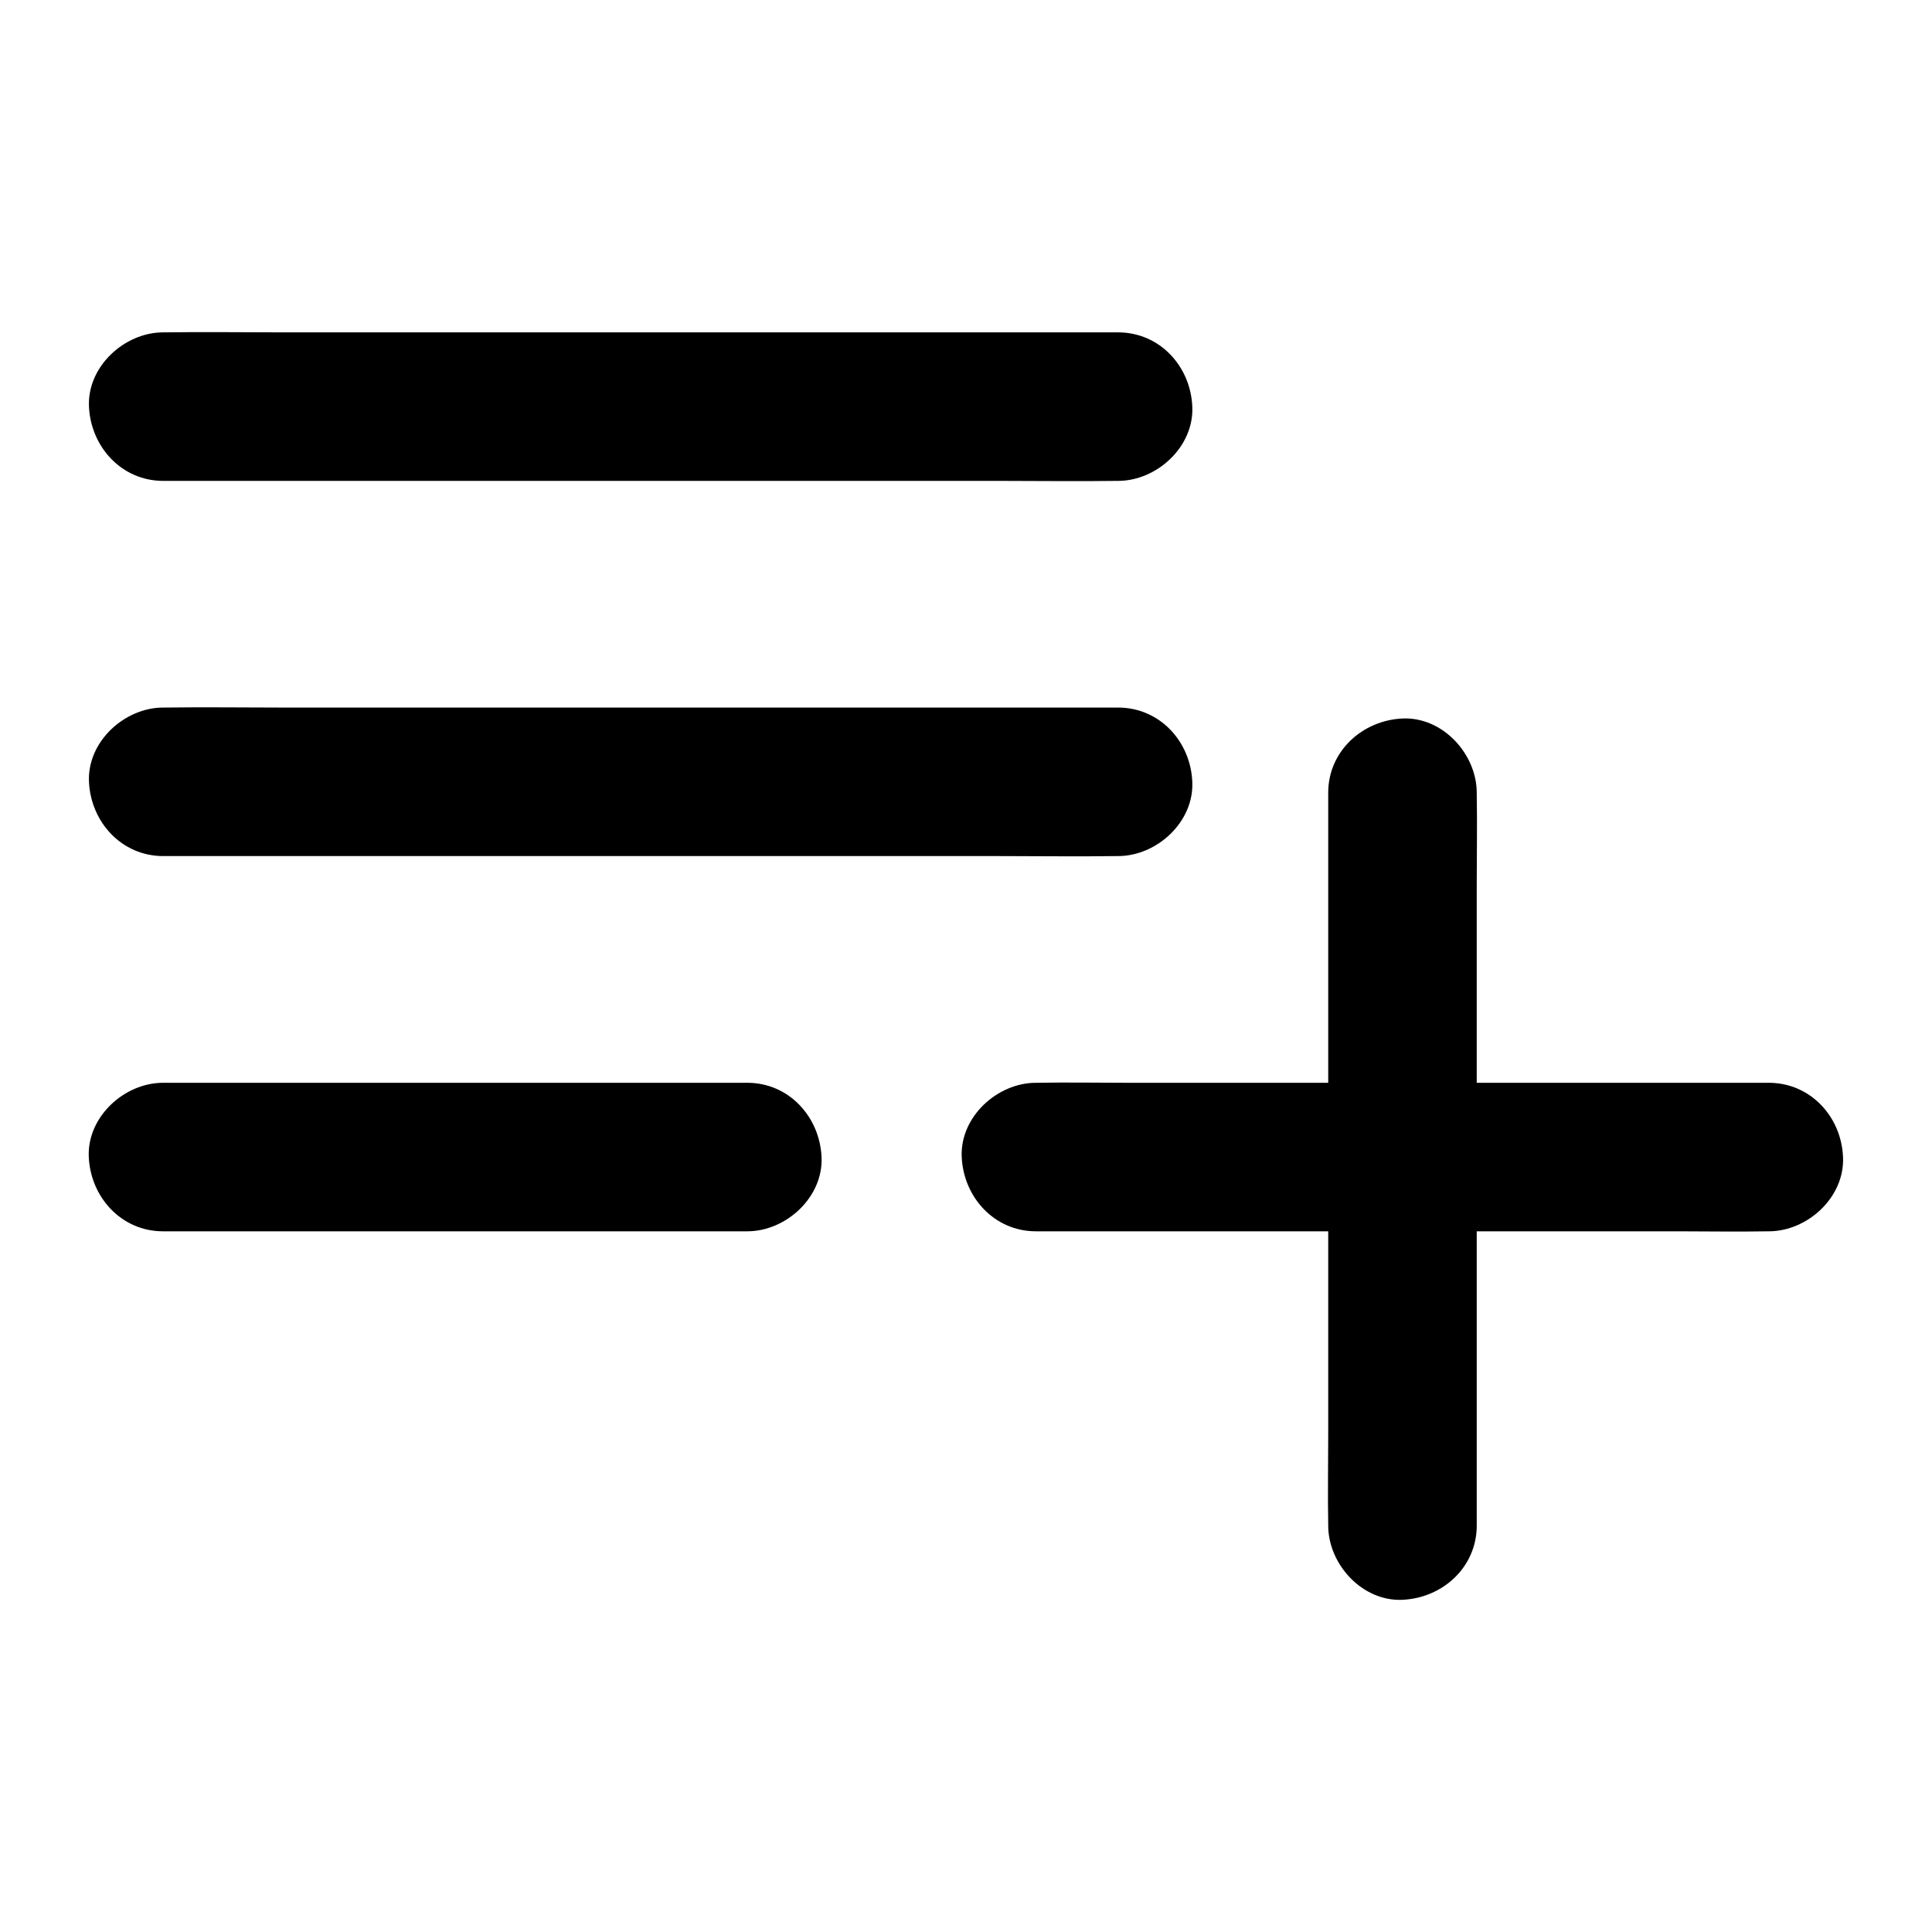
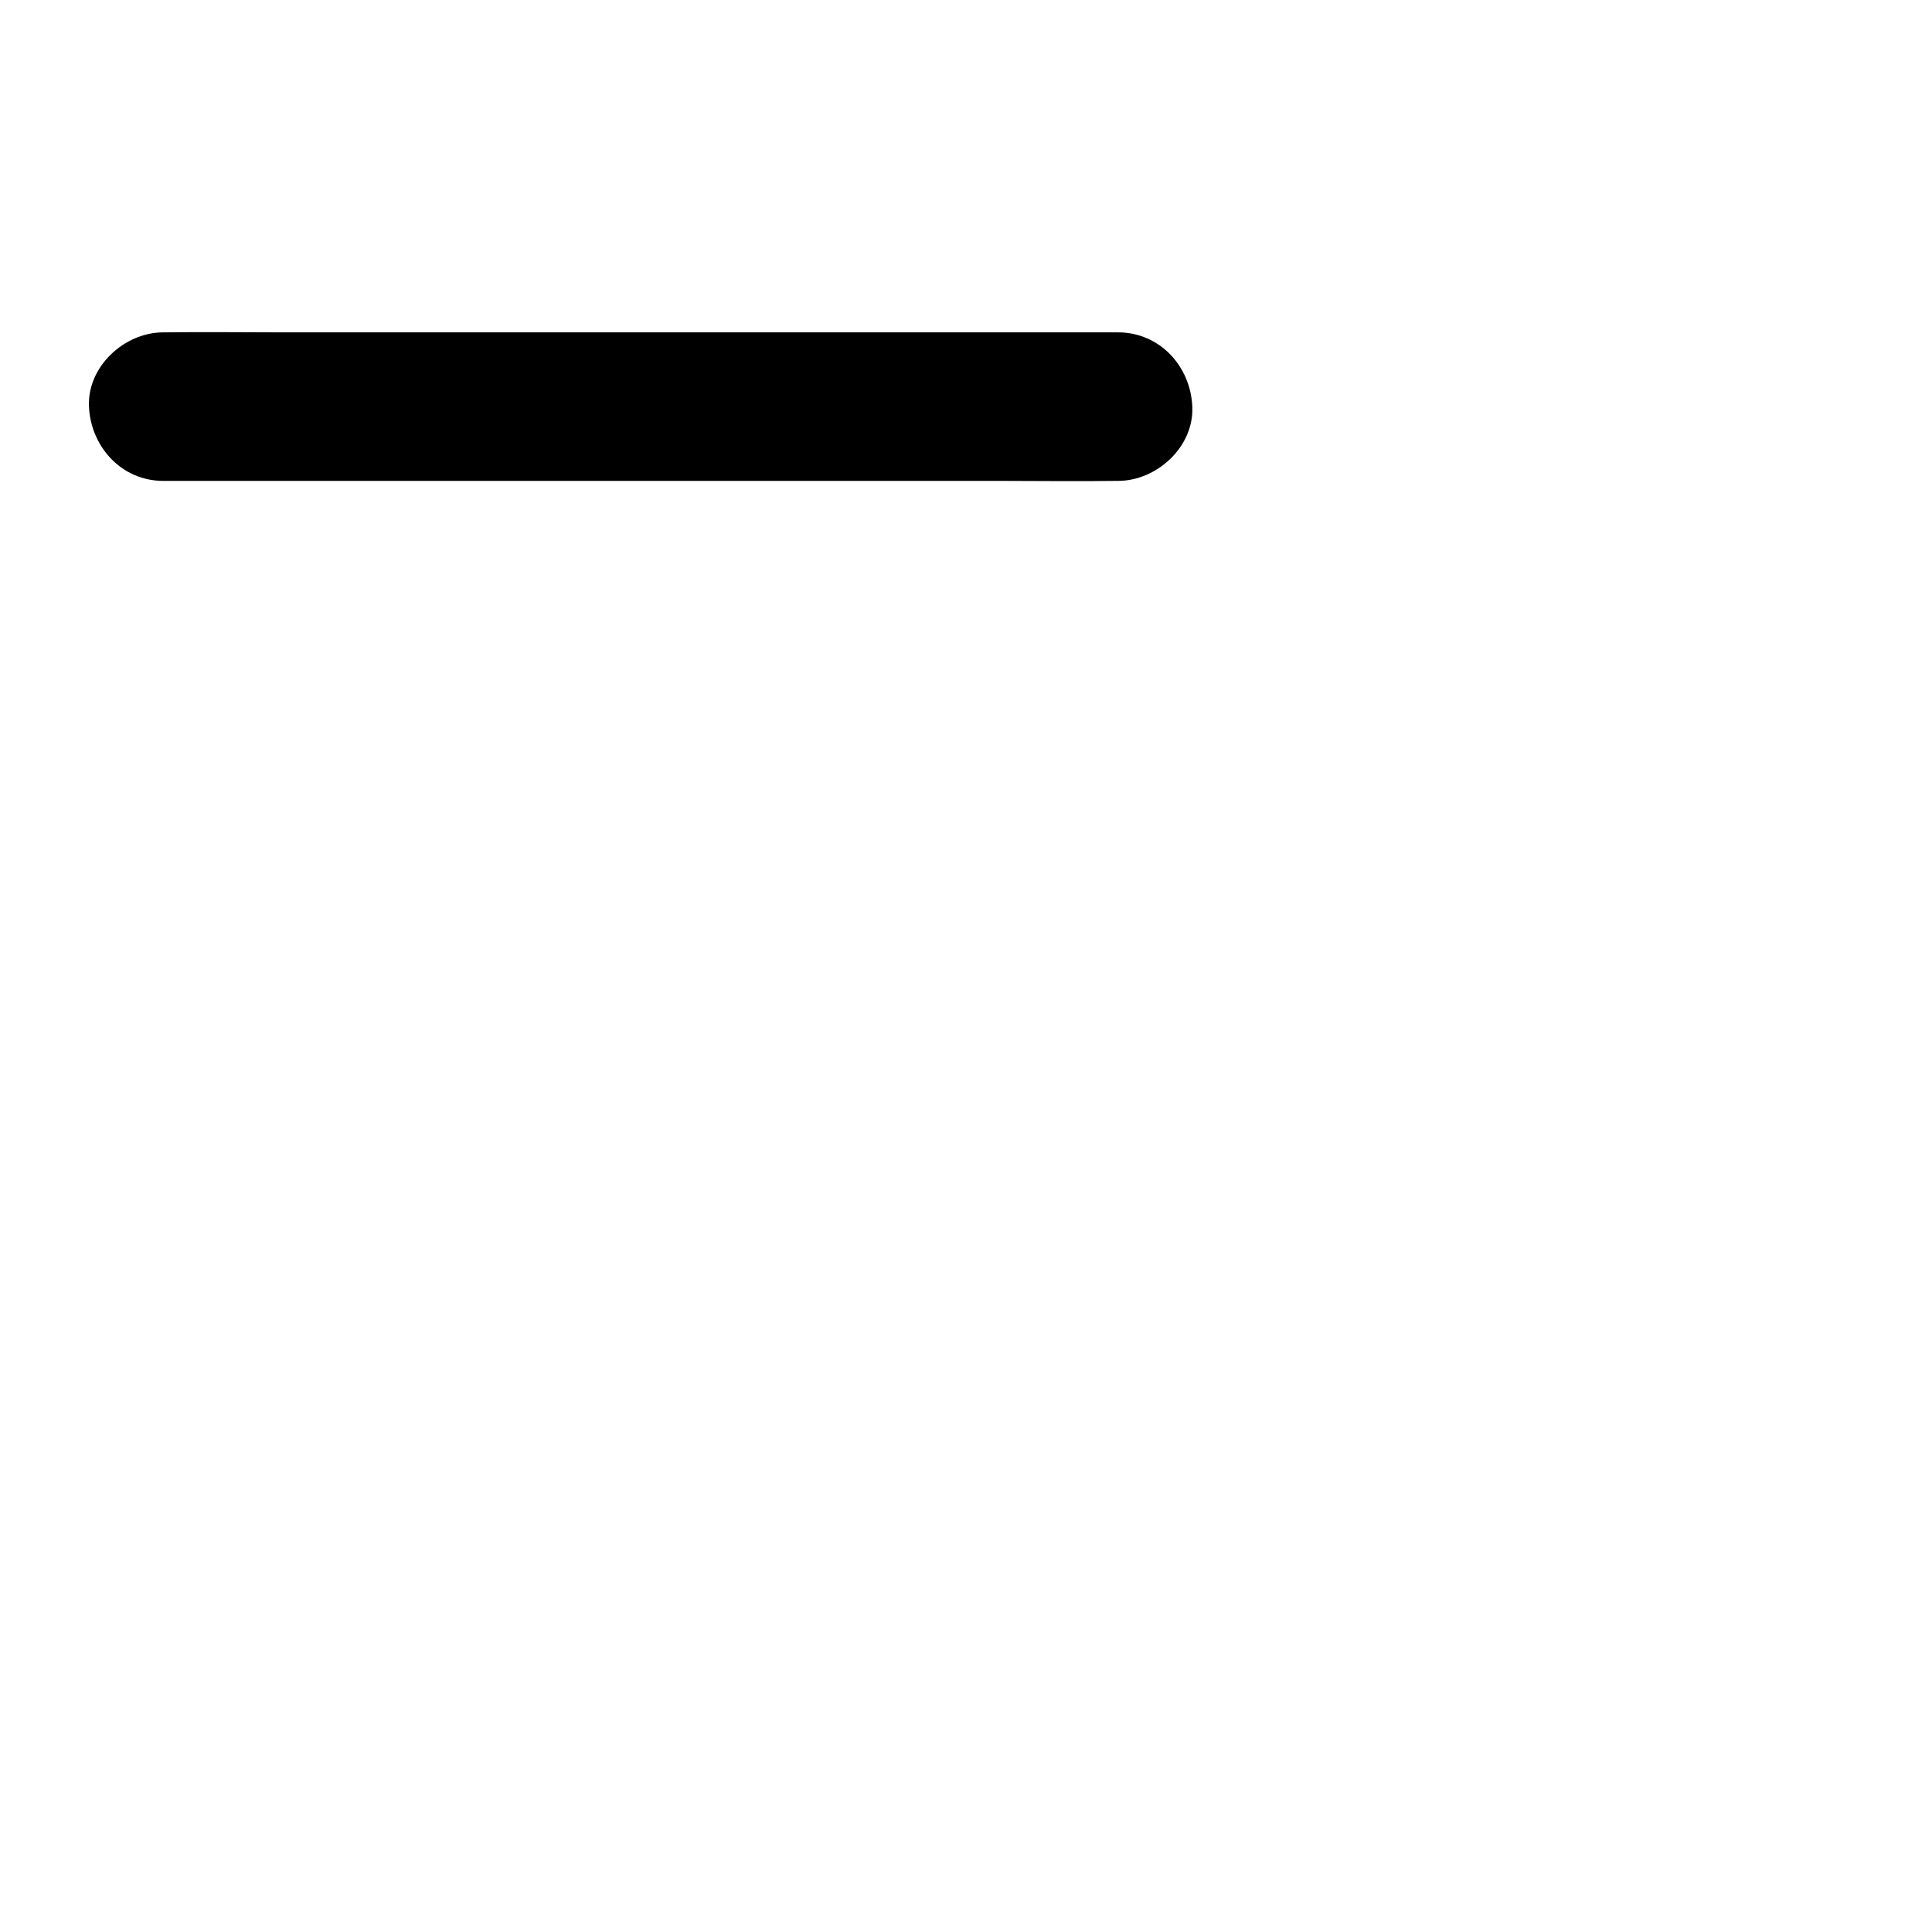
<svg xmlns="http://www.w3.org/2000/svg" fill="#000000" width="800px" height="800px" version="1.1" viewBox="144 144 512 512">
  <g>
    <path d="m440.29 232.08h-25.238-60.367-73.012-63.32c-10.234 0-20.418-0.148-30.652 0h-0.441c-10.281 0-20.172 9.055-19.68 19.68 0.492 10.676 8.66 19.68 19.68 19.68h25.238 60.367 73.012 63.32c10.234 0 20.418 0.148 30.652 0h0.441c10.281 0 20.172-9.055 19.68-19.68-0.441-10.676-8.609-19.68-19.68-19.68z" />
-     <path d="m440.29 331.51h-25.238-60.367-73.012-63.32c-10.234 0-20.418-0.148-30.652 0h-0.441c-10.281 0-20.172 9.055-19.68 19.68 0.492 10.676 8.66 19.68 19.68 19.68h25.238 60.367 73.012 63.32c10.234 0 20.418 0.148 30.652 0h0.441c10.281 0 20.172-9.055 19.68-19.68-0.441-10.676-8.609-19.68-19.68-19.68z" />
-     <path d="m342.04 430.95h-52.25-83.344-19.238c-10.281 0-20.172 9.055-19.68 19.68 0.492 10.676 8.66 19.68 19.68 19.68h52.25 83.344 19.238c10.281 0 20.172-9.055 19.68-19.68-0.488-10.676-8.656-19.68-19.68-19.68z" />
-     <path d="m612.74 430.95h-19.285-46.348-56.09-48.512c-7.871 0-15.742-0.148-23.617 0h-0.344c-10.281 0-20.172 9.055-19.68 19.68 0.492 10.676 8.66 19.68 19.68 19.68h19.285 46.348 56.09 48.512c7.871 0 15.742 0.148 23.617 0h0.344c10.281 0 20.172-9.055 19.68-19.68-0.441-10.676-8.609-19.68-19.68-19.68z" />
-     <path d="m495.99 354.09v19.285 46.348 56.09 48.512c0 7.871-0.148 15.742 0 23.617v0.344c0 10.281 9.055 20.172 19.68 19.68 10.676-0.492 19.68-8.66 19.68-19.68v-19.285-46.348-56.09-48.512c0-7.871 0.148-15.742 0-23.617v-0.344c0-10.281-9.055-20.172-19.68-19.68-10.629 0.492-19.68 8.66-19.68 19.68z" />
  </g>
</svg>